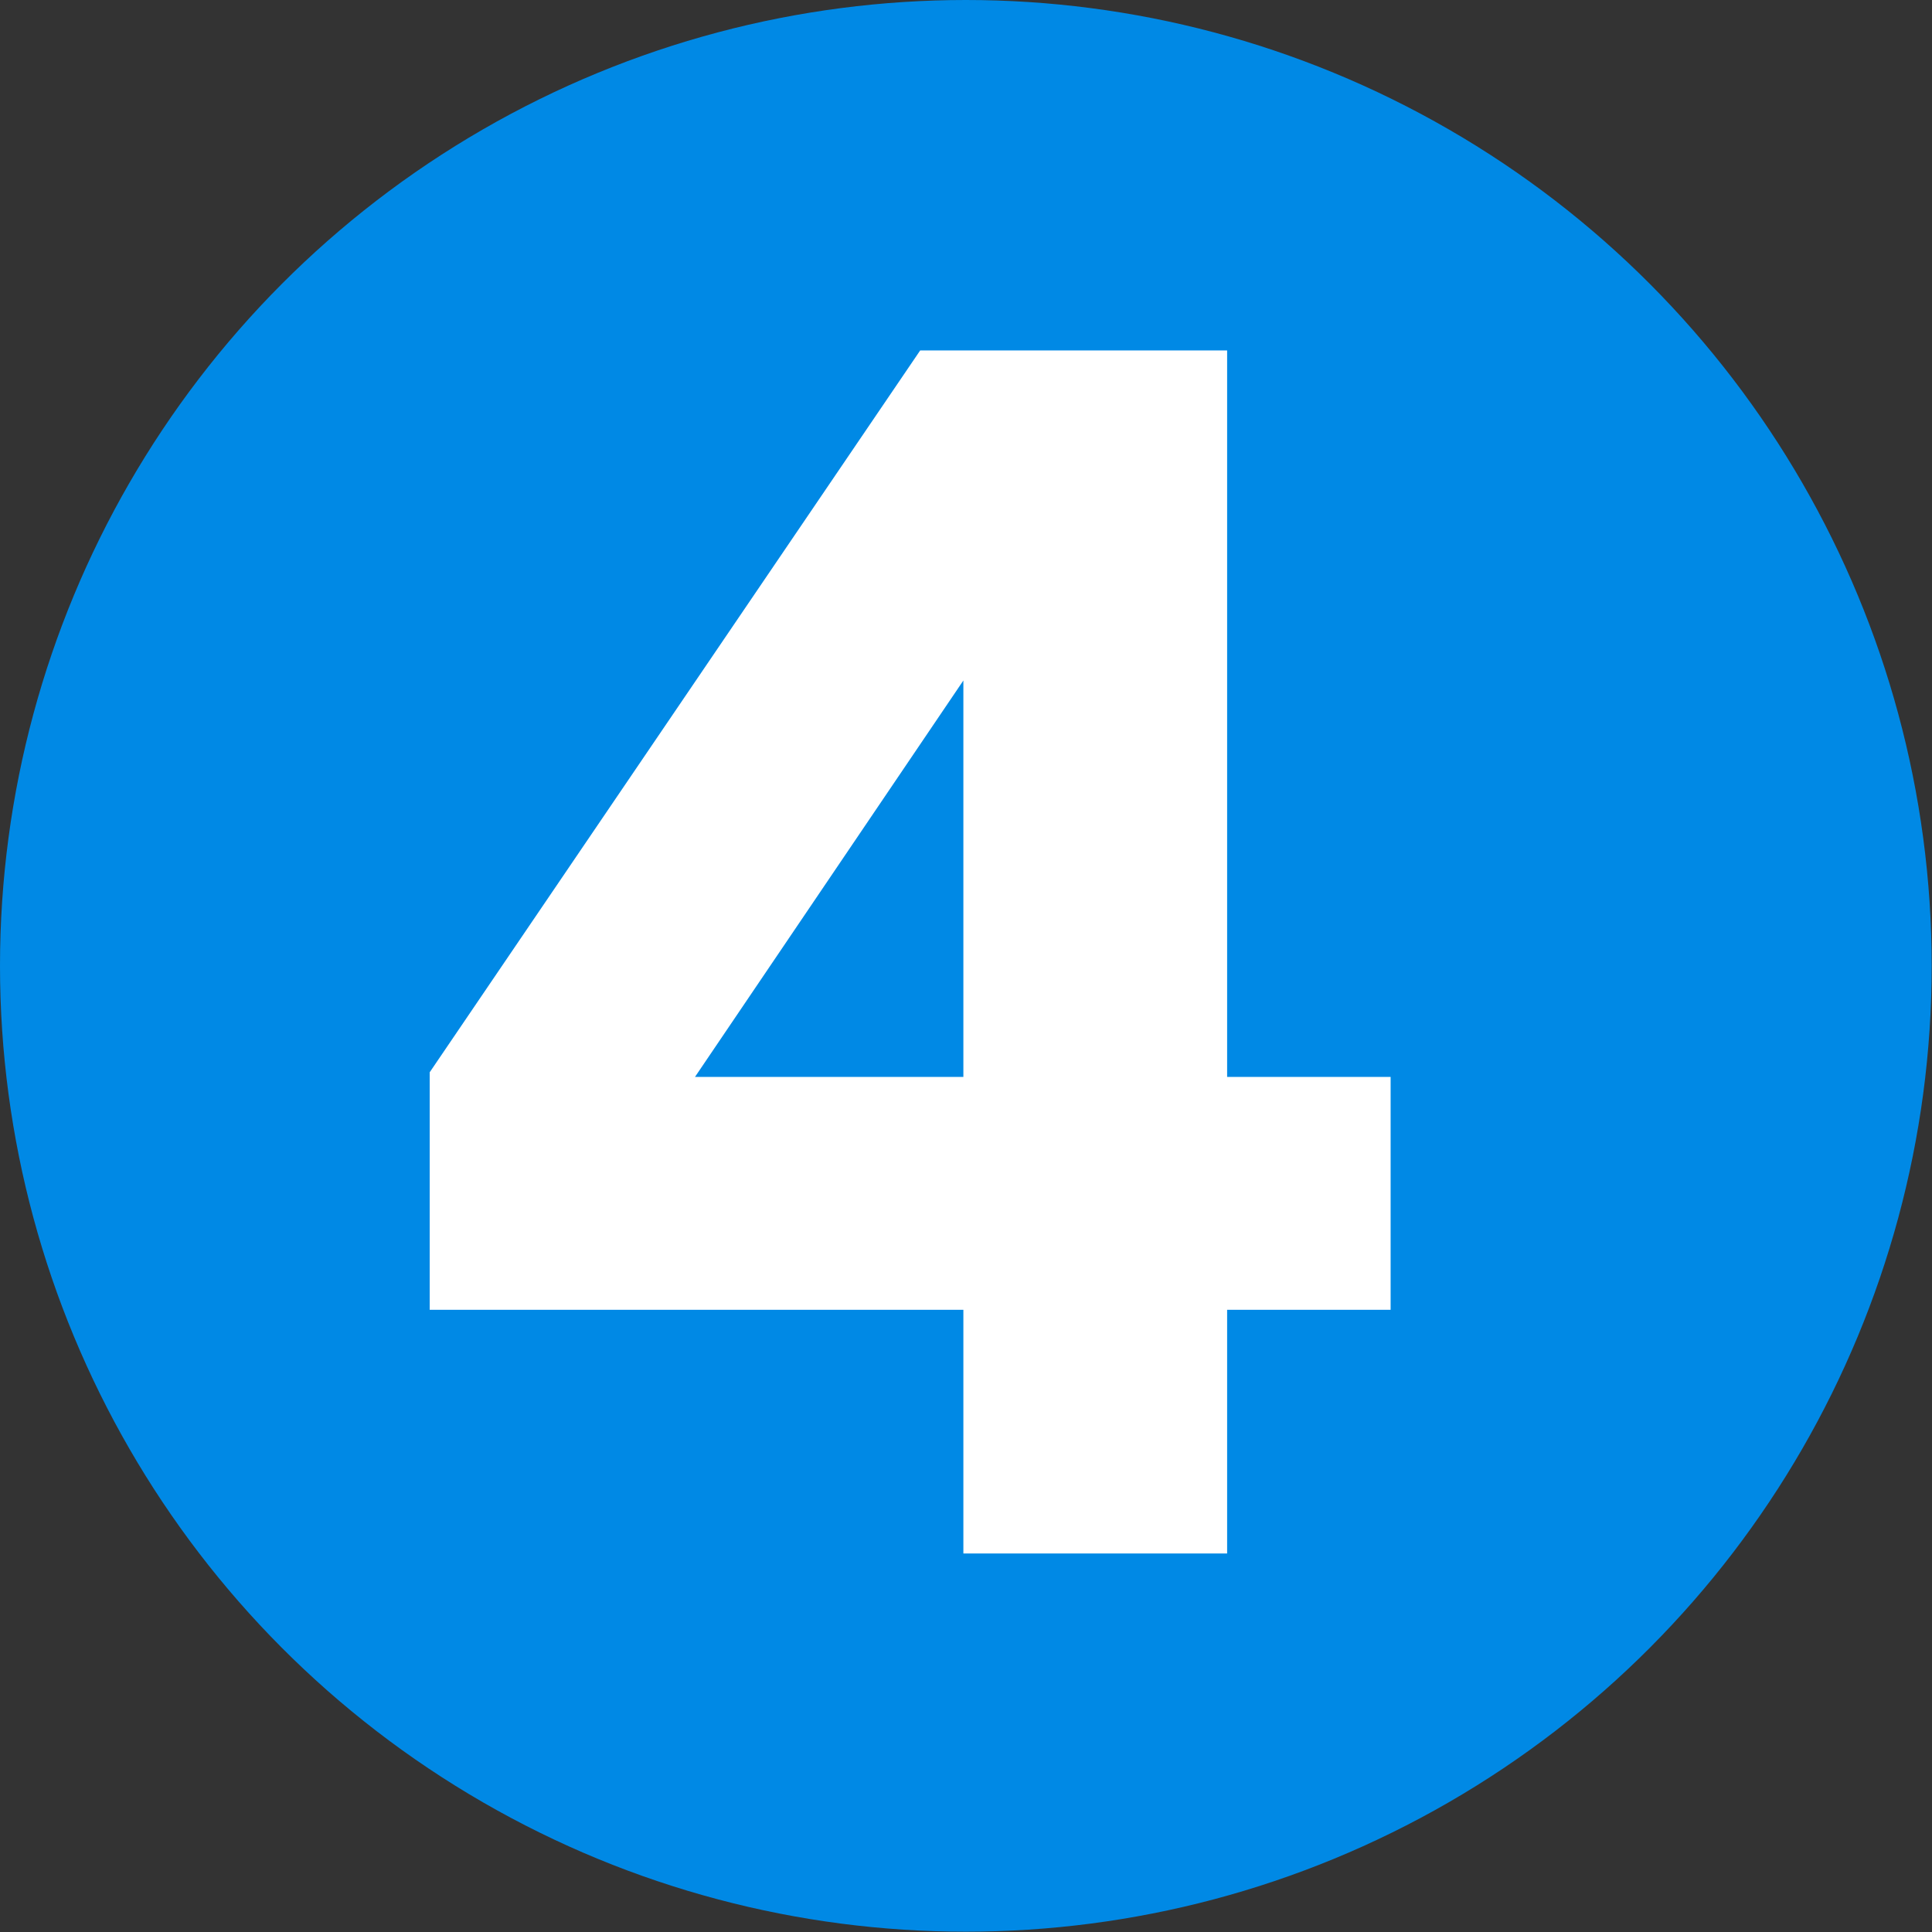
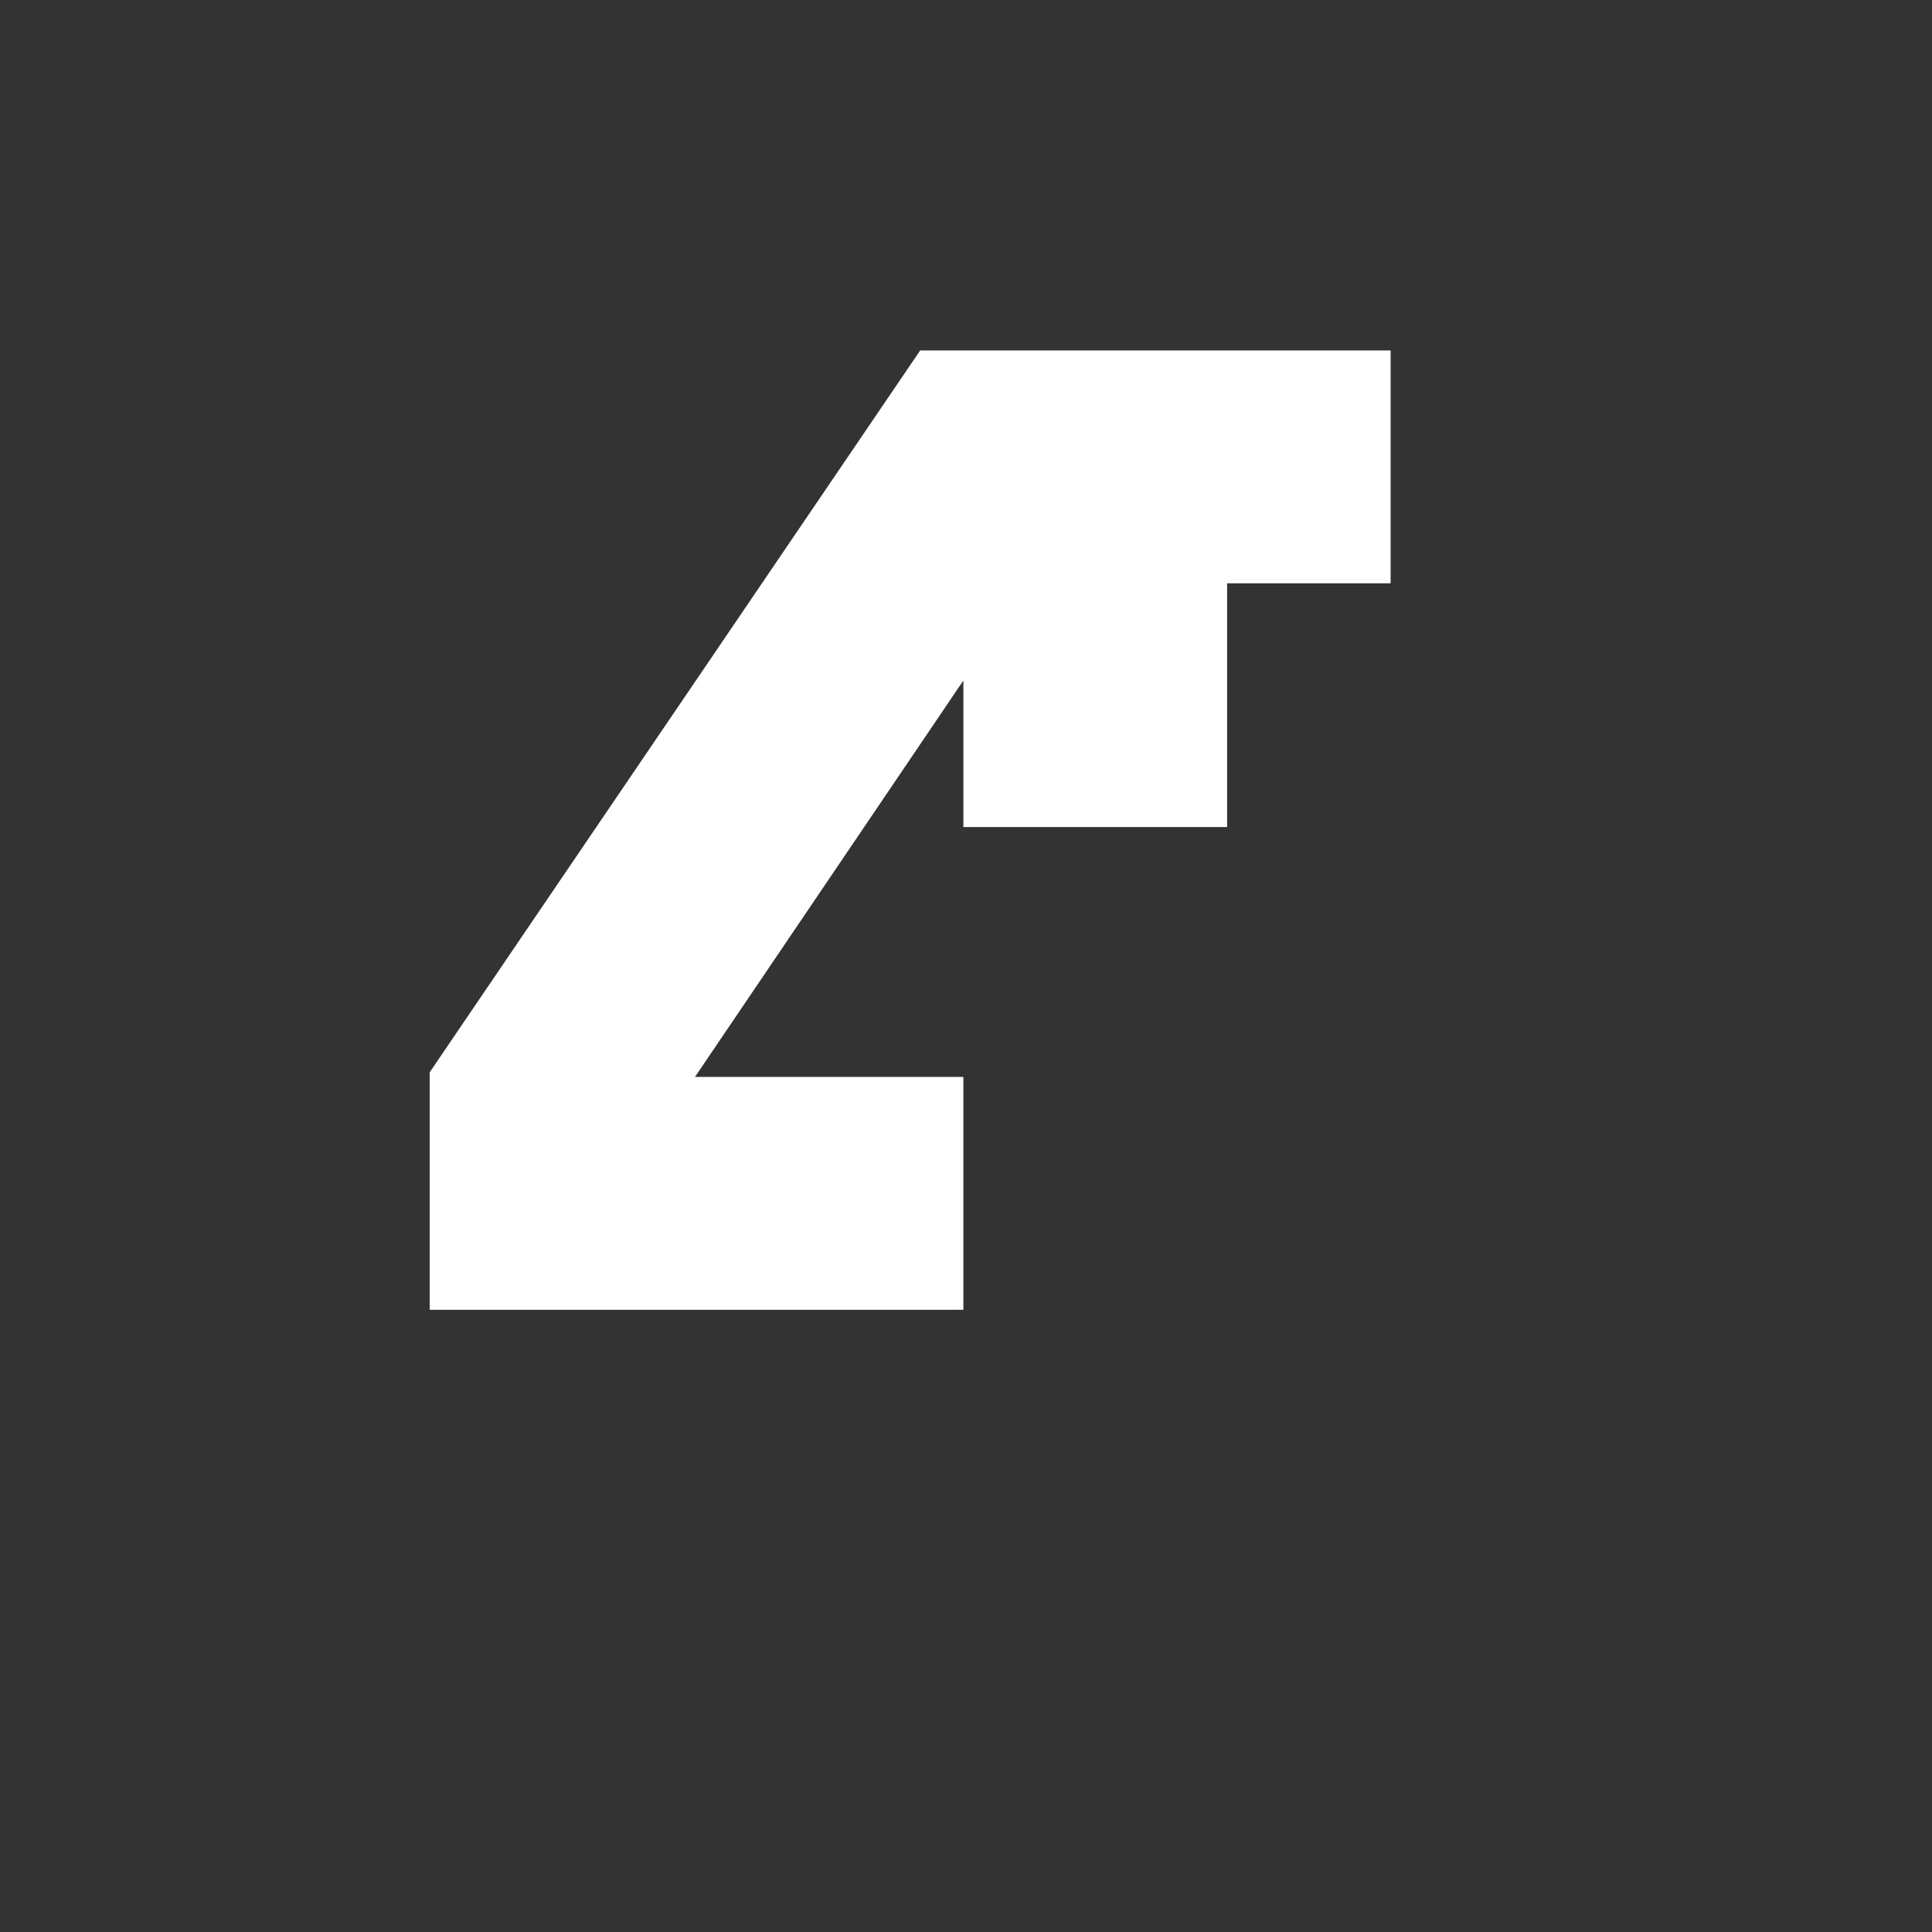
<svg xmlns="http://www.w3.org/2000/svg" id="_レイヤー_2" data-name="レイヤー 2" viewBox="0 0 62.63 62.63">
  <rect x="0" y="0" width="62.63" height="62.63" fill="#333333" stroke="none" />
  <defs>
    <style>
      .cls-1 {
        fill: #0089e5;
      }

      .cls-2 {
        fill: #fff;
      }
    </style>
  </defs>
  <g id="_デザイン" data-name="デザイン">
    <g>
-       <circle class="cls-1" cx="31.31" cy="31.31" r="31.31" />
-       <path class="cls-2" d="M31.23,50.36v-7.9H13.93v-7.7l15.9-23.4h9.95v23.55h5.3v7.55h-5.3v7.9h-8.55ZM31.23,22.06l-8.7,12.85h8.7v-12.85Z" />
+       <path class="cls-2" d="M31.23,50.36v-7.9H13.93v-7.7l15.9-23.4h9.95h5.3v7.55h-5.3v7.9h-8.55ZM31.23,22.06l-8.7,12.85h8.7v-12.85Z" />
    </g>
  </g>
</svg>